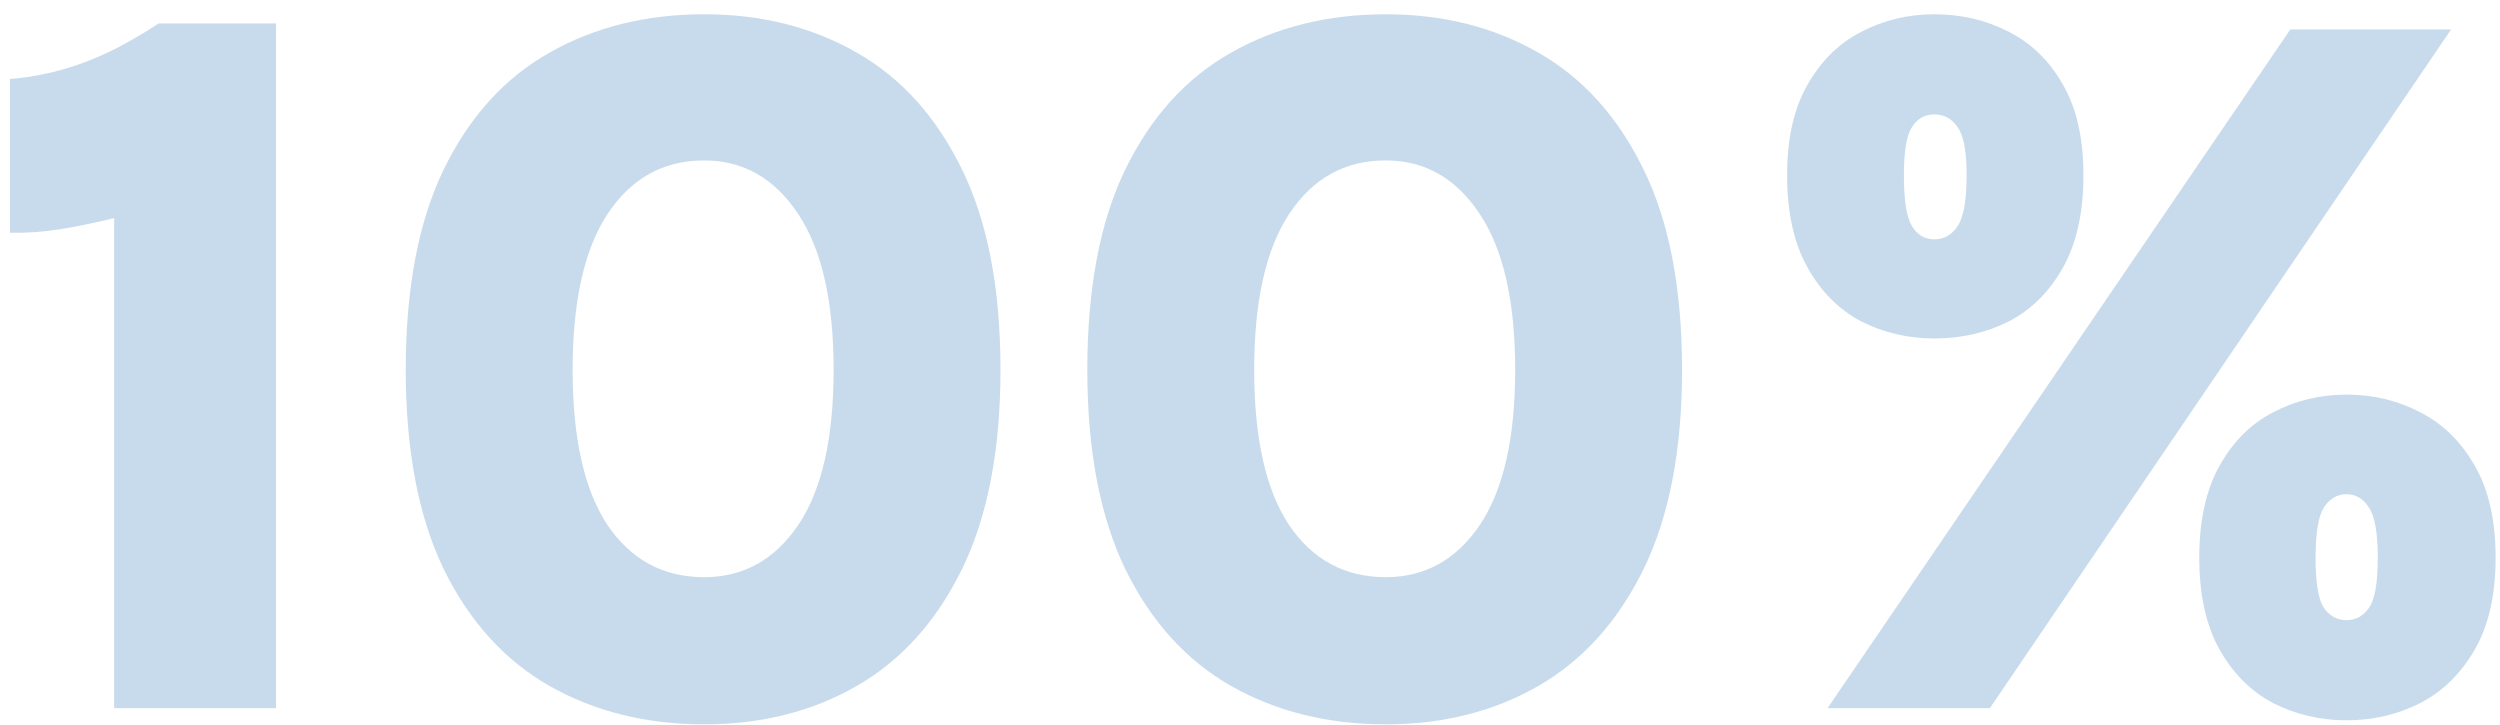
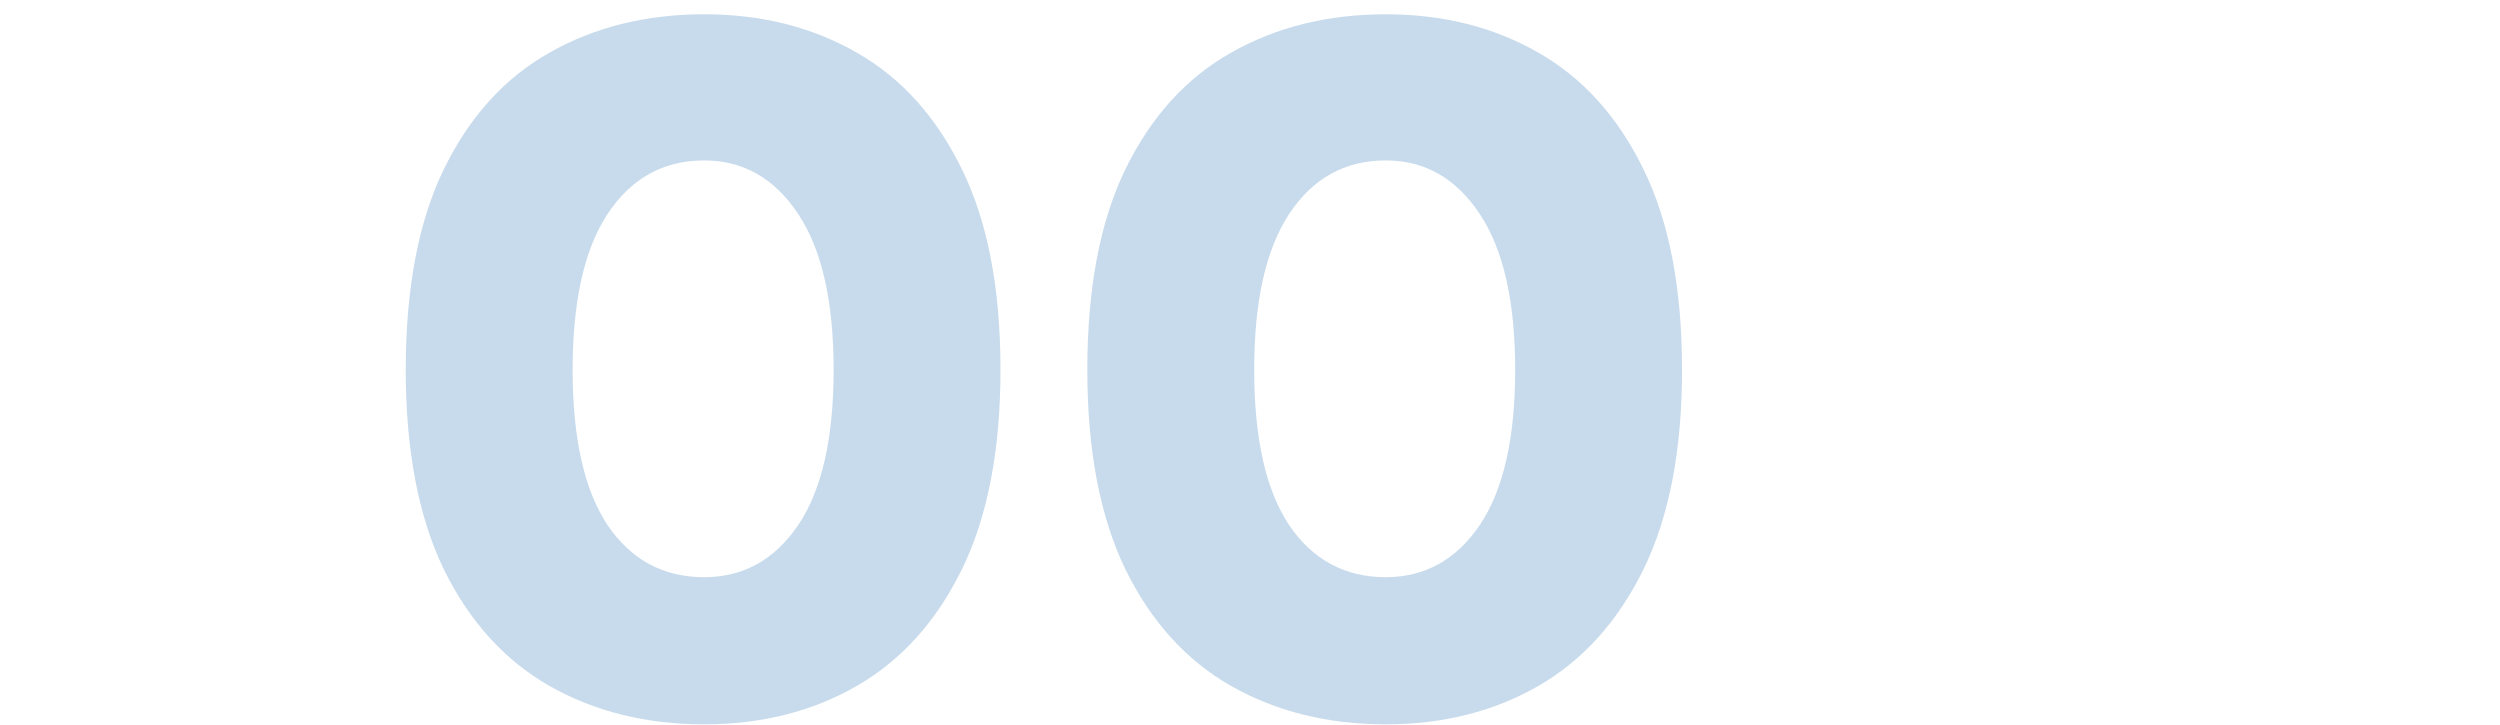
<svg xmlns="http://www.w3.org/2000/svg" width="169" height="49" viewBox="0 0 169 49" fill="none">
  <g opacity="0.25">
-     <path d="M10.725 1.581H18.657V47.871H7.716V14.743C6.417 15.062 5.198 15.313 4.058 15.495C2.941 15.678 1.813 15.757 0.674 15.734V5.341C2.337 5.205 3.956 4.851 5.528 4.281C7.124 3.712 8.856 2.811 10.725 1.581Z" fill="#2470B3" />
    <path d="M47.599 48.965C43.679 48.965 40.192 48.099 37.138 46.367C34.106 44.635 31.725 42.002 29.992 38.469C28.283 34.914 27.428 30.424 27.428 24.999C27.428 19.506 28.283 14.994 29.992 11.461C31.725 7.905 34.106 5.273 37.138 3.563C40.192 1.831 43.679 0.965 47.599 0.965C51.474 0.965 54.916 1.831 57.924 3.563C60.933 5.273 63.303 7.905 65.035 11.461C66.767 14.994 67.633 19.506 67.633 24.999C67.633 30.424 66.767 34.914 65.035 38.469C63.303 42.002 60.933 44.635 57.924 46.367C54.916 48.099 51.474 48.965 47.599 48.965ZM47.599 39.017C50.243 39.017 52.363 37.843 53.958 35.495C55.554 33.125 56.352 29.626 56.352 24.999C56.352 20.373 55.554 16.863 53.958 14.47C52.363 12.053 50.243 10.846 47.599 10.846C44.842 10.846 42.665 12.053 41.069 14.47C39.497 16.863 38.71 20.373 38.71 24.999C38.71 29.626 39.497 33.125 41.069 35.495C42.665 37.843 44.842 39.017 47.599 39.017Z" fill="#2470B3" />
    <path d="M93.673 48.965C89.753 48.965 86.266 48.099 83.212 46.367C80.18 44.635 77.798 42.002 76.066 38.469C74.357 34.914 73.502 30.424 73.502 24.999C73.502 19.506 74.357 14.994 76.066 11.461C77.798 7.905 80.18 5.273 83.212 3.563C86.266 1.831 89.753 0.965 93.673 0.965C97.548 0.965 100.989 1.831 103.998 3.563C107.006 5.273 109.377 7.905 111.109 11.461C112.841 14.994 113.707 19.506 113.707 24.999C113.707 30.424 112.841 34.914 111.109 38.469C109.377 42.002 107.006 44.635 103.998 46.367C100.989 48.099 97.548 48.965 93.673 48.965ZM93.673 39.017C96.317 39.017 98.437 37.843 100.032 35.495C101.627 33.125 102.425 29.626 102.425 24.999C102.425 20.373 101.627 16.863 100.032 14.47C98.437 12.053 96.317 10.846 93.673 10.846C90.915 10.846 88.739 12.053 87.143 14.47C85.57 16.863 84.784 20.373 84.784 24.999C84.784 29.626 85.57 33.125 87.143 35.495C88.739 37.843 90.915 39.017 93.673 39.017Z" fill="#2470B3" />
-     <path d="M123.542 47.871L154.824 1.991H165.695L134.516 47.871H123.542ZM158.619 48.692C156.841 48.692 155.188 48.304 153.661 47.529C152.157 46.732 150.949 45.524 150.037 43.905C149.126 42.264 148.67 40.202 148.67 37.717C148.67 35.187 149.126 33.113 150.037 31.495C150.949 29.854 152.157 28.646 153.661 27.871C155.188 27.073 156.841 26.675 158.619 26.675C160.419 26.675 162.083 27.073 163.61 27.871C165.137 28.646 166.368 29.854 167.302 31.495C168.237 33.113 168.704 35.187 168.704 37.717C168.704 40.202 168.237 42.264 167.302 43.905C166.368 45.524 165.137 46.732 163.61 47.529C162.083 48.304 160.419 48.692 158.619 48.692ZM158.619 41.922C159.257 41.922 159.77 41.638 160.157 41.068C160.544 40.498 160.738 39.381 160.738 37.717C160.738 36.053 160.544 34.925 160.157 34.333C159.77 33.717 159.257 33.41 158.619 33.41C157.98 33.41 157.468 33.717 157.08 34.333C156.715 34.925 156.533 36.053 156.533 37.717C156.533 39.381 156.715 40.498 157.08 41.068C157.468 41.638 157.98 41.922 158.619 41.922ZM130.755 22.88C128.978 22.88 127.325 22.492 125.798 21.717C124.294 20.92 123.086 19.7 122.174 18.059C121.262 16.418 120.807 14.344 120.807 11.837C120.807 9.375 121.262 7.347 122.174 5.752C123.086 4.133 124.294 2.937 125.798 2.162C127.325 1.364 128.978 0.965 130.755 0.965C132.601 0.965 134.288 1.364 135.815 2.162C137.342 2.937 138.562 4.133 139.473 5.752C140.385 7.347 140.841 9.375 140.841 11.837C140.841 14.344 140.385 16.418 139.473 18.059C138.562 19.7 137.342 20.92 135.815 21.717C134.288 22.492 132.601 22.88 130.755 22.88ZM130.755 16.179C131.416 16.179 131.94 15.883 132.328 15.29C132.738 14.697 132.943 13.546 132.943 11.837C132.943 10.219 132.738 9.136 132.328 8.589C131.94 8.019 131.416 7.734 130.755 7.734C130.117 7.734 129.616 8.019 129.251 8.589C128.886 9.136 128.704 10.219 128.704 11.837C128.704 13.546 128.886 14.697 129.251 15.29C129.616 15.883 130.117 16.179 130.755 16.179Z" fill="#2470B3" />
  </g>
</svg>